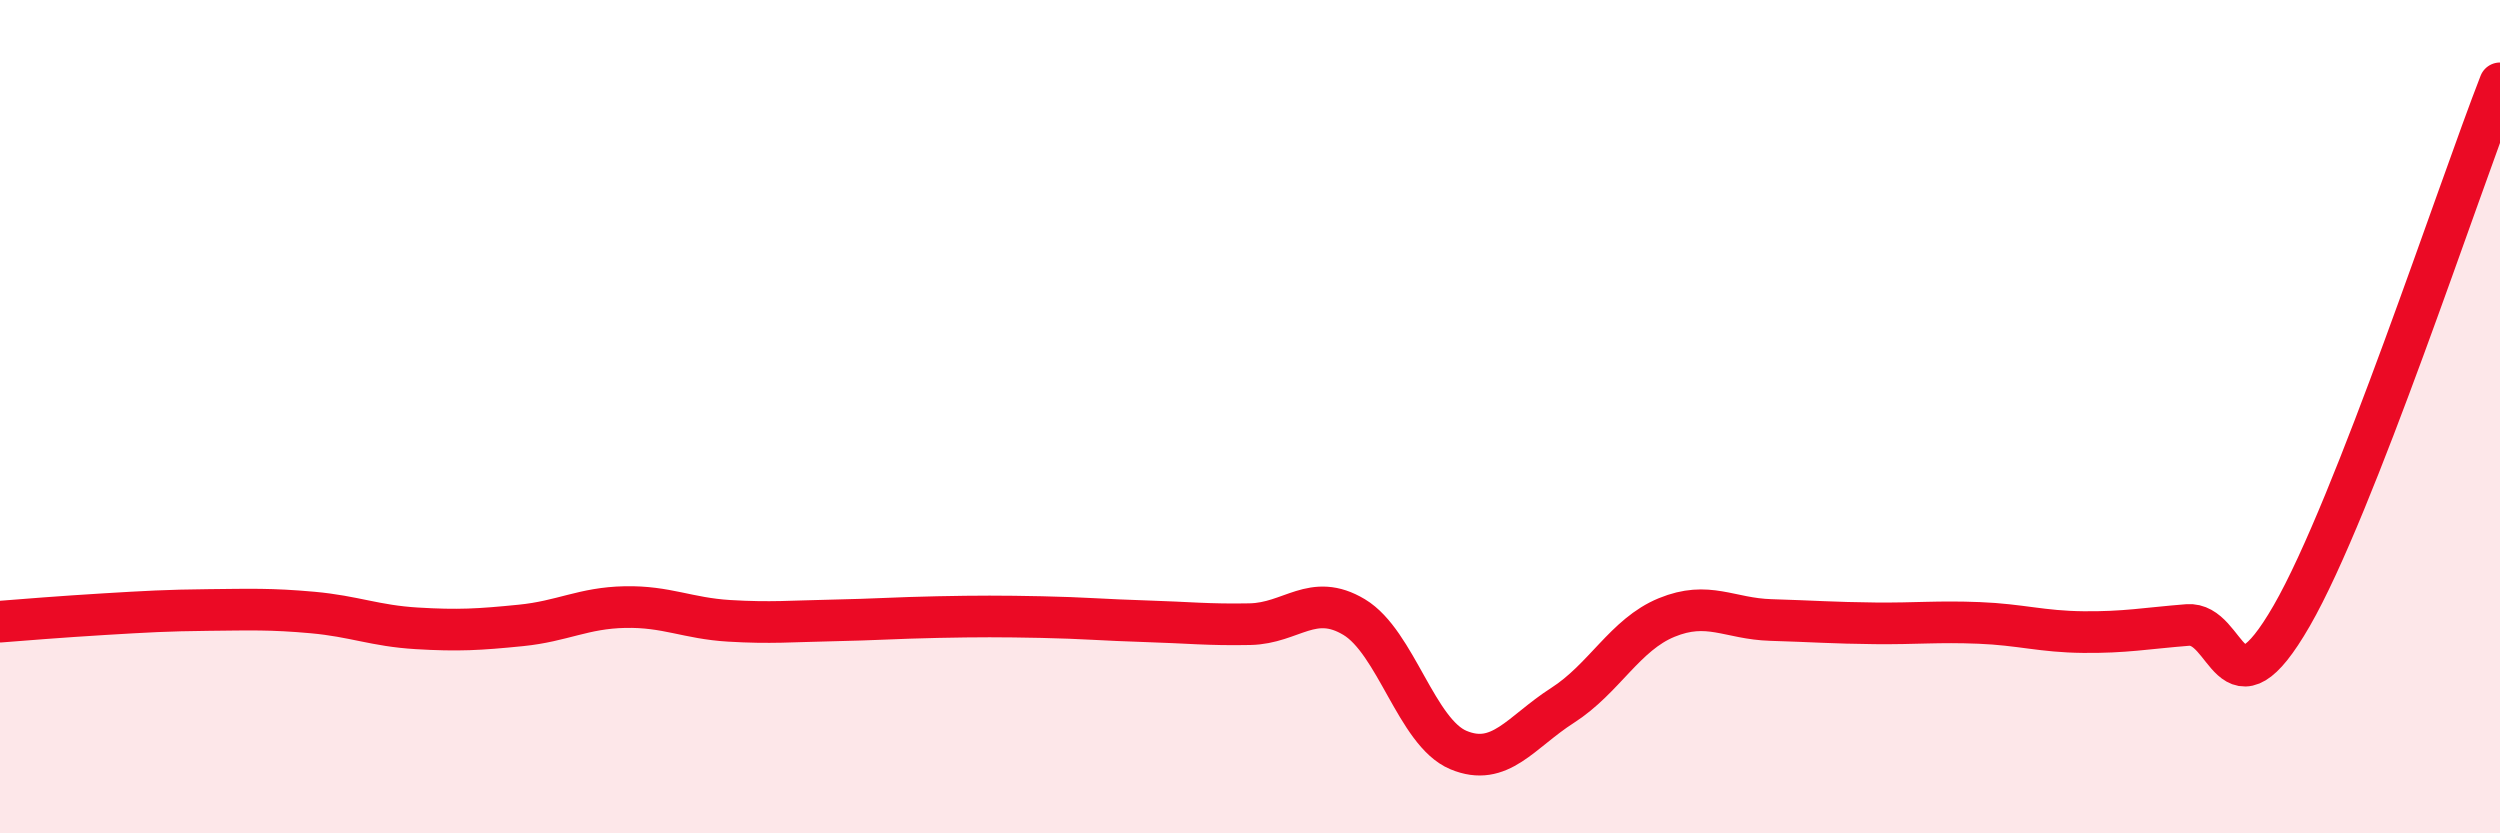
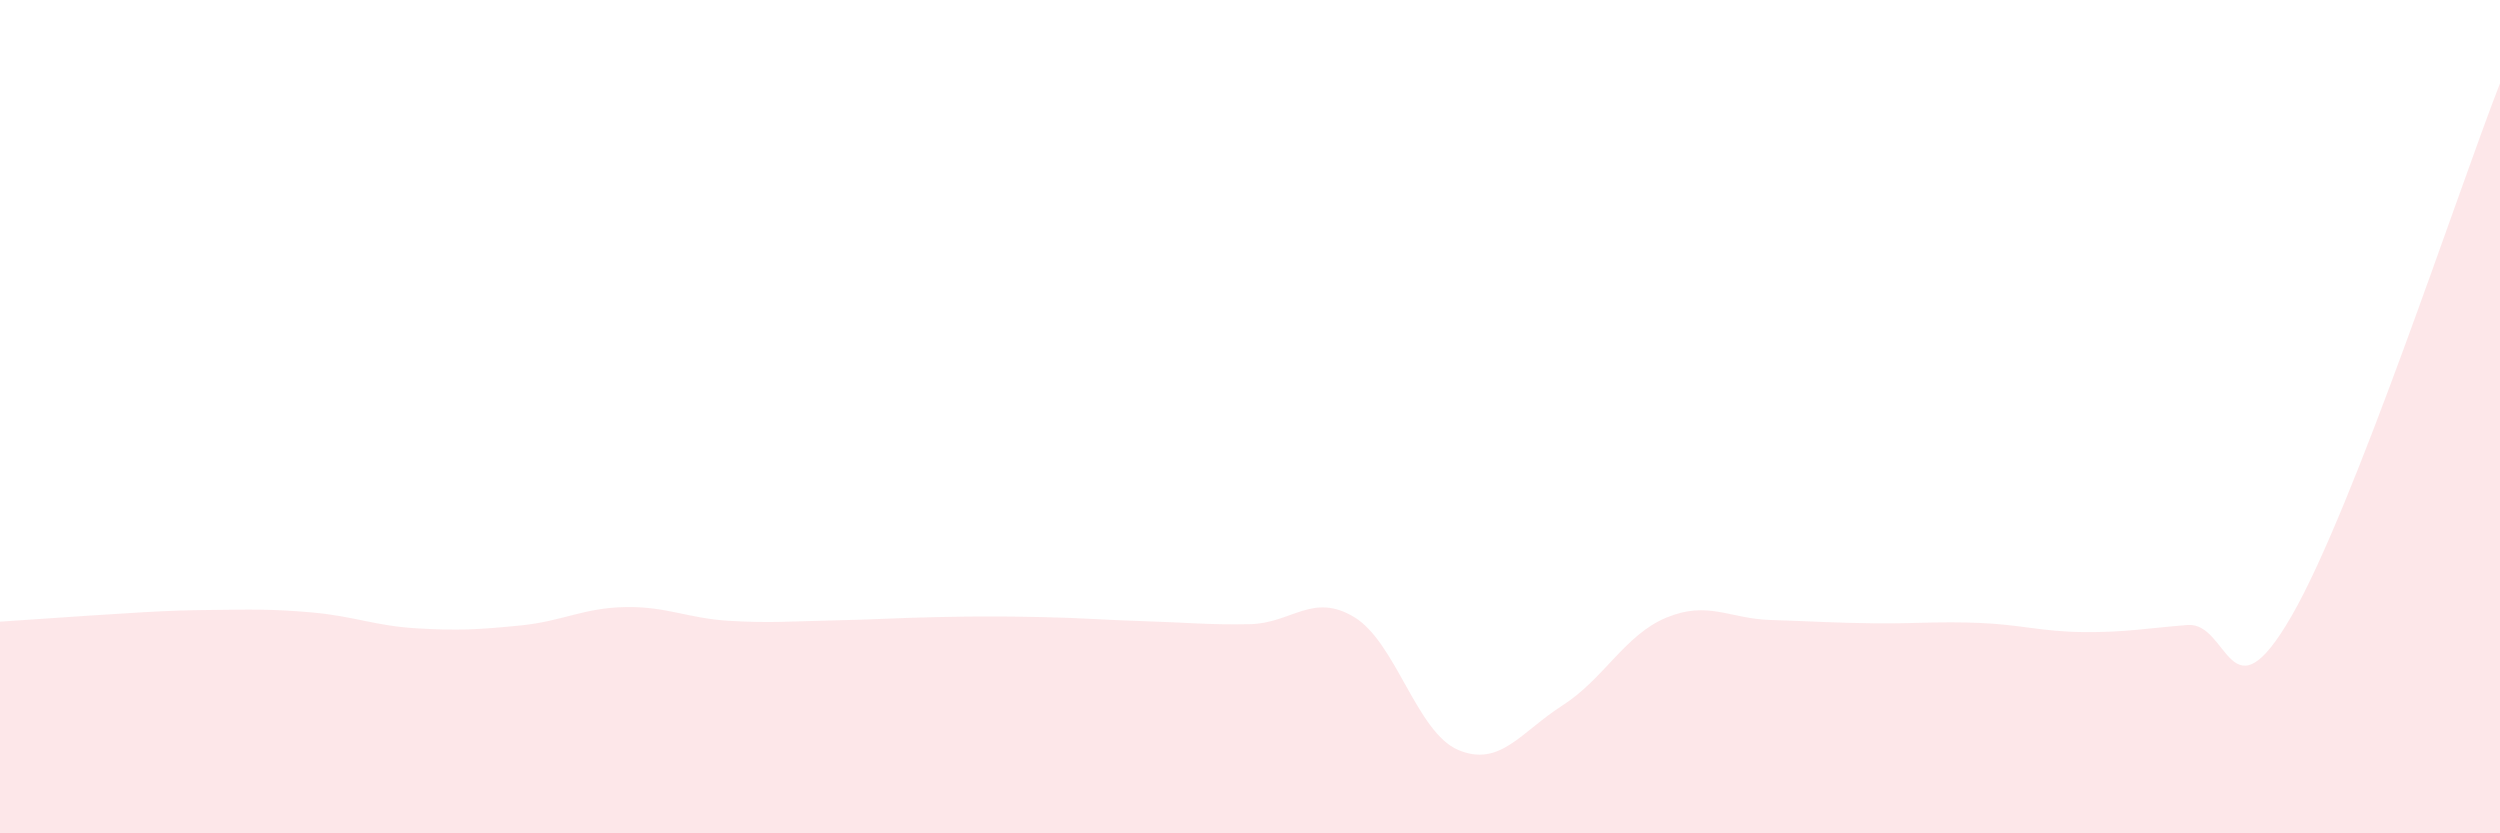
<svg xmlns="http://www.w3.org/2000/svg" width="60" height="20" viewBox="0 0 60 20">
-   <path d="M 0,14.92 C 0.5,14.88 1.5,14.8 2.5,14.74 C 3.5,14.68 4,14.65 5,14.64 C 6,14.63 6.5,14.61 7.5,14.7 C 8.5,14.79 9,15.02 10,15.08 C 11,15.14 11.5,15.11 12.5,15.01 C 13.5,14.91 14,14.59 15,14.57 C 16,14.55 16.5,14.84 17.5,14.9 C 18.5,14.96 19,14.91 20,14.89 C 21,14.87 21.5,14.83 22.5,14.81 C 23.5,14.79 24,14.79 25,14.81 C 26,14.83 26.5,14.88 27.5,14.91 C 28.5,14.94 29,15 30,14.98 C 31,14.96 31.5,14.21 32.5,14.81 C 33.5,15.41 34,17.58 35,18 C 36,18.42 36.5,17.57 37.5,16.93 C 38.5,16.29 39,15.23 40,14.82 C 41,14.41 41.5,14.85 42.5,14.88 C 43.5,14.91 44,14.95 45,14.96 C 46,14.97 46.5,14.91 47.5,14.95 C 48.5,14.99 49,15.16 50,15.17 C 51,15.18 51.5,15.08 52.5,15 C 53.5,14.92 53.5,17.38 55,14.78 C 56.5,12.18 59,4.56 60,2L60 20L0 20Z" fill="#EB0A25" opacity="0.1" stroke-linecap="round" stroke-linejoin="round" />
-   <path d="M 0,14.92 C 0.5,14.88 1.5,14.8 2.5,14.74 C 3.5,14.68 4,14.65 5,14.64 C 6,14.63 6.5,14.61 7.5,14.7 C 8.5,14.79 9,15.02 10,15.08 C 11,15.14 11.5,15.11 12.5,15.01 C 13.5,14.91 14,14.59 15,14.57 C 16,14.55 16.5,14.84 17.5,14.9 C 18.5,14.96 19,14.91 20,14.89 C 21,14.87 21.5,14.83 22.5,14.81 C 23.5,14.79 24,14.79 25,14.81 C 26,14.83 26.5,14.88 27.5,14.91 C 28.5,14.94 29,15 30,14.98 C 31,14.96 31.5,14.21 32.5,14.81 C 33.5,15.41 34,17.58 35,18 C 36,18.42 36.5,17.57 37.5,16.93 C 38.5,16.29 39,15.23 40,14.82 C 41,14.41 41.5,14.85 42.5,14.88 C 43.5,14.91 44,14.95 45,14.96 C 46,14.97 46.5,14.91 47.5,14.95 C 48.5,14.99 49,15.16 50,15.17 C 51,15.18 51.5,15.08 52.5,15 C 53.5,14.92 53.5,17.38 55,14.78 C 56.5,12.18 59,4.56 60,2" stroke="#EB0A25" stroke-width="1" fill="none" stroke-linecap="round" stroke-linejoin="round" />
+   <path d="M 0,14.92 C 3.5,14.68 4,14.65 5,14.64 C 6,14.63 6.5,14.61 7.5,14.7 C 8.5,14.79 9,15.02 10,15.08 C 11,15.14 11.5,15.11 12.5,15.01 C 13.5,14.91 14,14.59 15,14.57 C 16,14.55 16.5,14.84 17.5,14.9 C 18.5,14.96 19,14.91 20,14.89 C 21,14.87 21.5,14.83 22.5,14.81 C 23.5,14.79 24,14.79 25,14.81 C 26,14.83 26.5,14.88 27.5,14.91 C 28.5,14.94 29,15 30,14.98 C 31,14.96 31.5,14.21 32.5,14.81 C 33.5,15.41 34,17.58 35,18 C 36,18.42 36.5,17.57 37.5,16.93 C 38.5,16.29 39,15.23 40,14.82 C 41,14.41 41.5,14.85 42.5,14.88 C 43.5,14.91 44,14.95 45,14.96 C 46,14.97 46.5,14.91 47.5,14.95 C 48.5,14.99 49,15.16 50,15.17 C 51,15.18 51.5,15.08 52.5,15 C 53.5,14.92 53.5,17.38 55,14.78 C 56.5,12.18 59,4.56 60,2L60 20L0 20Z" fill="#EB0A25" opacity="0.1" stroke-linecap="round" stroke-linejoin="round" />
</svg>